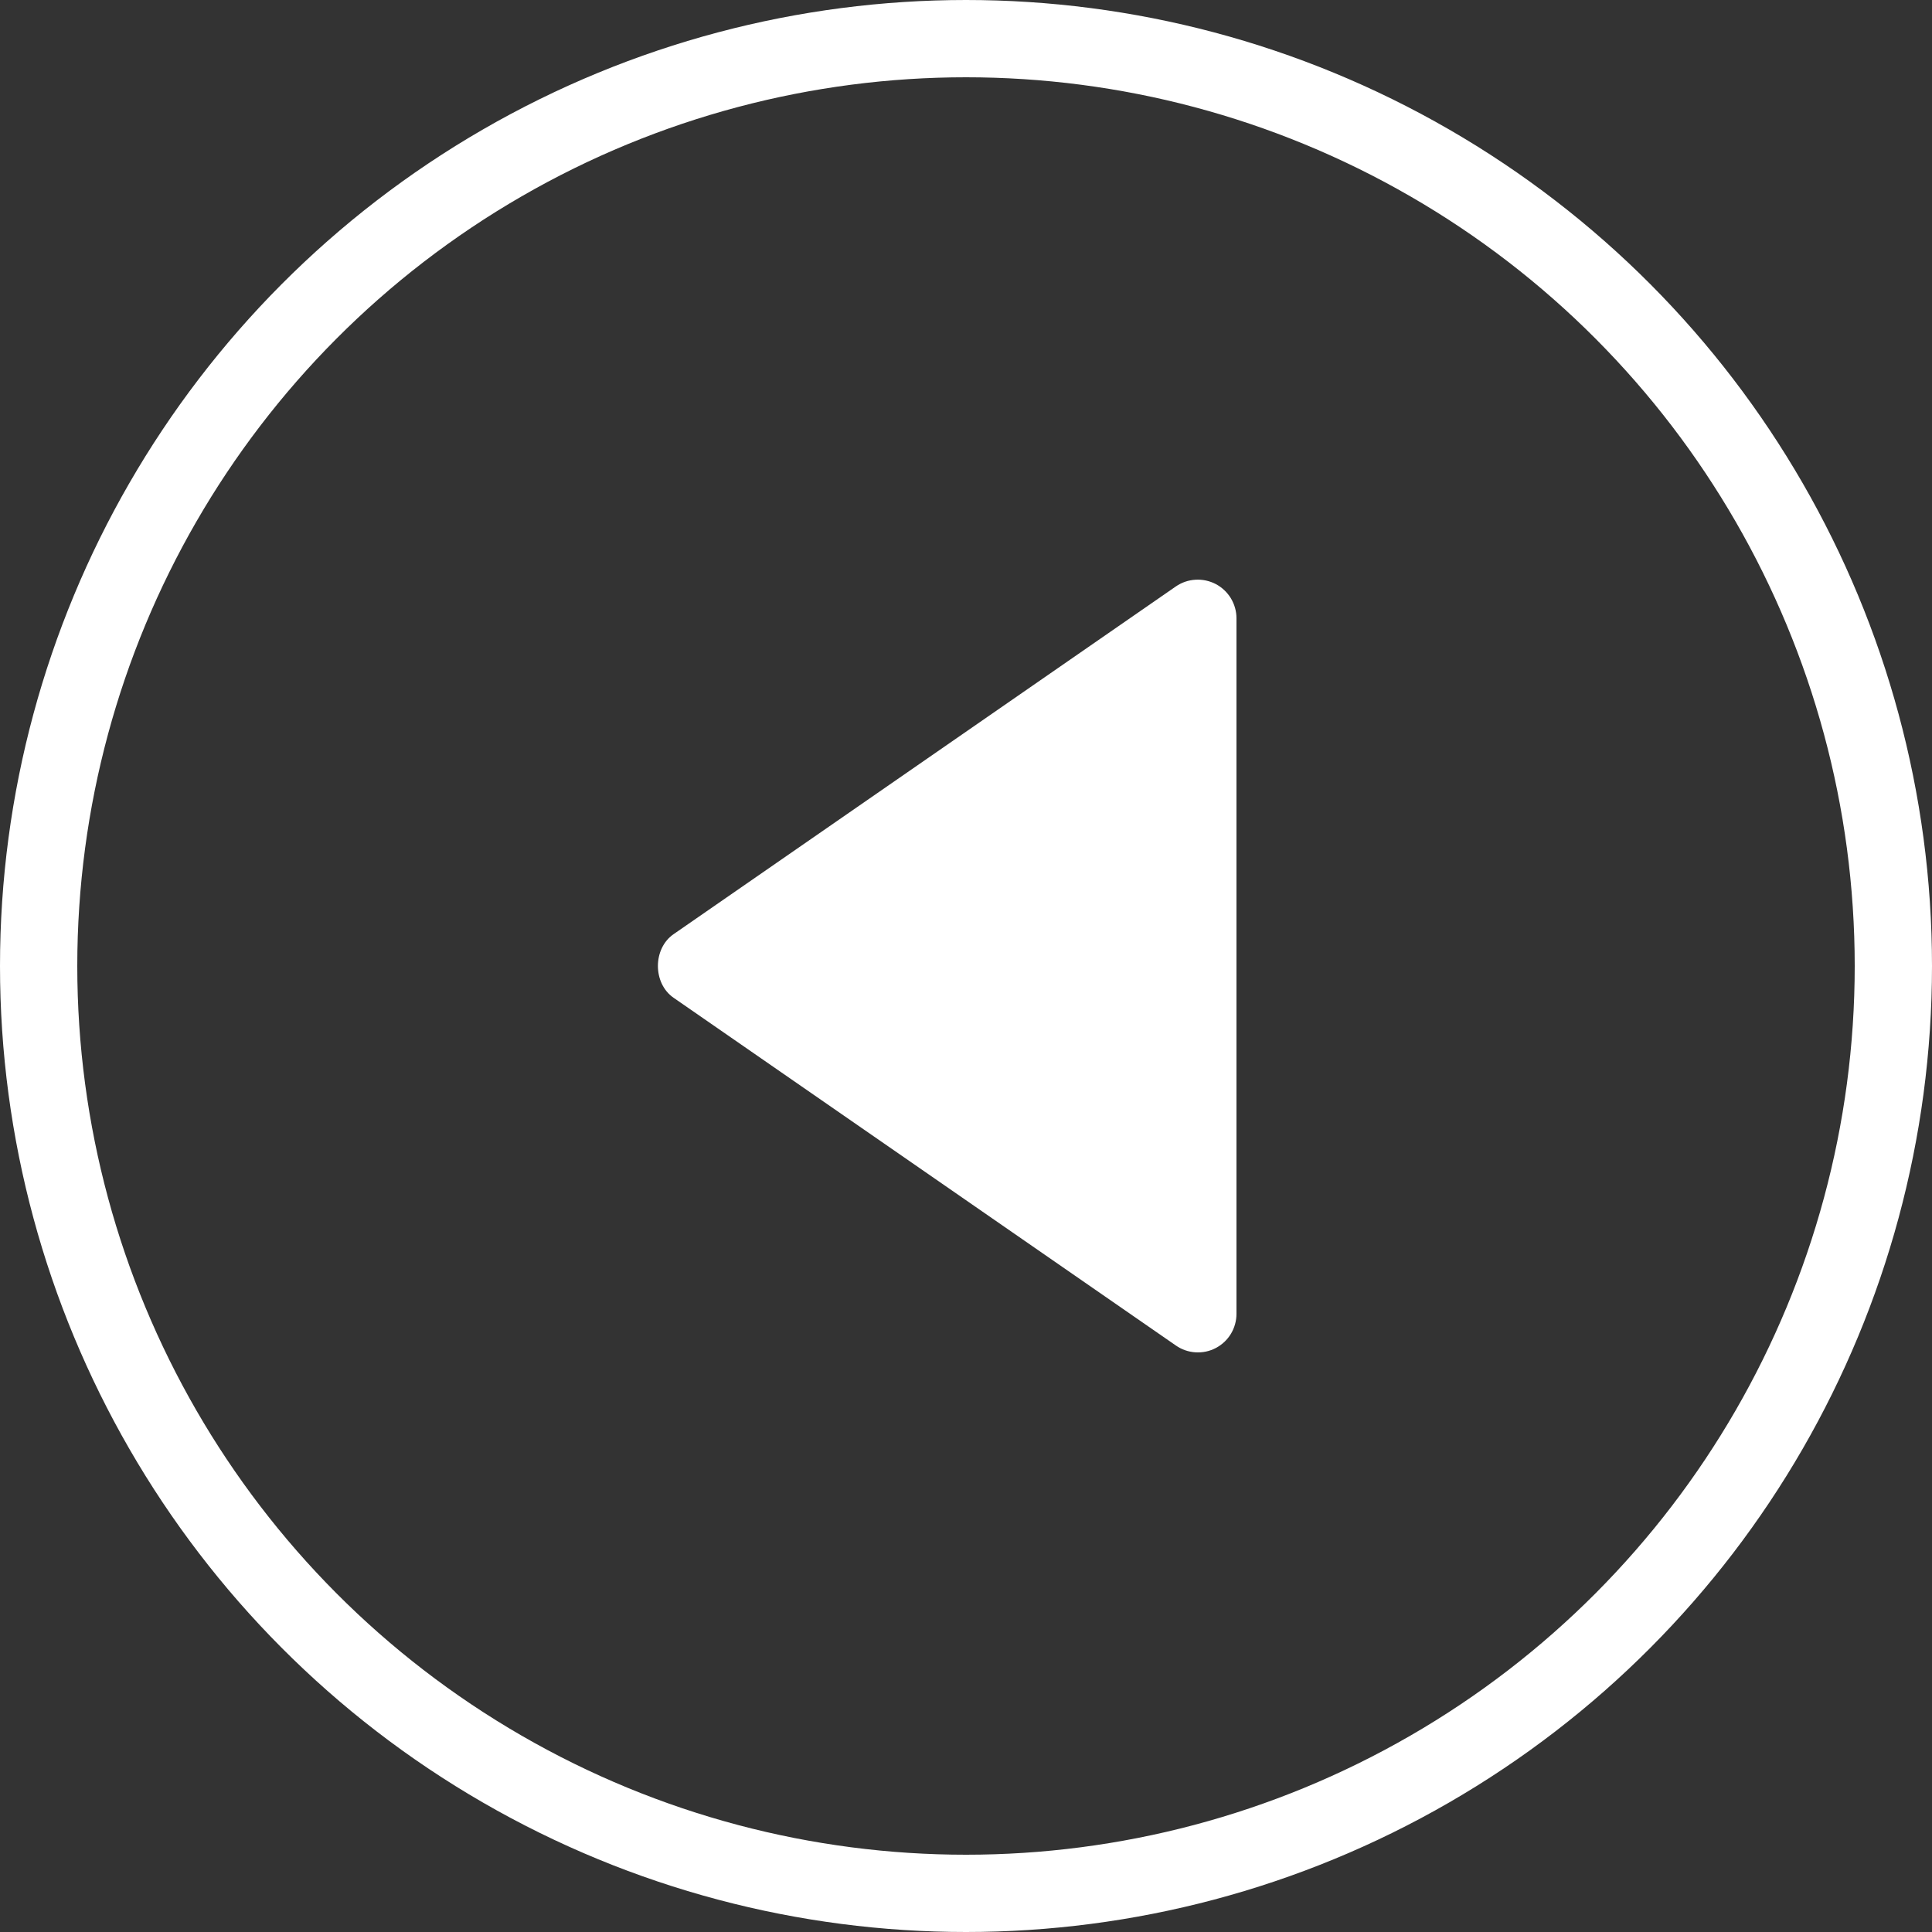
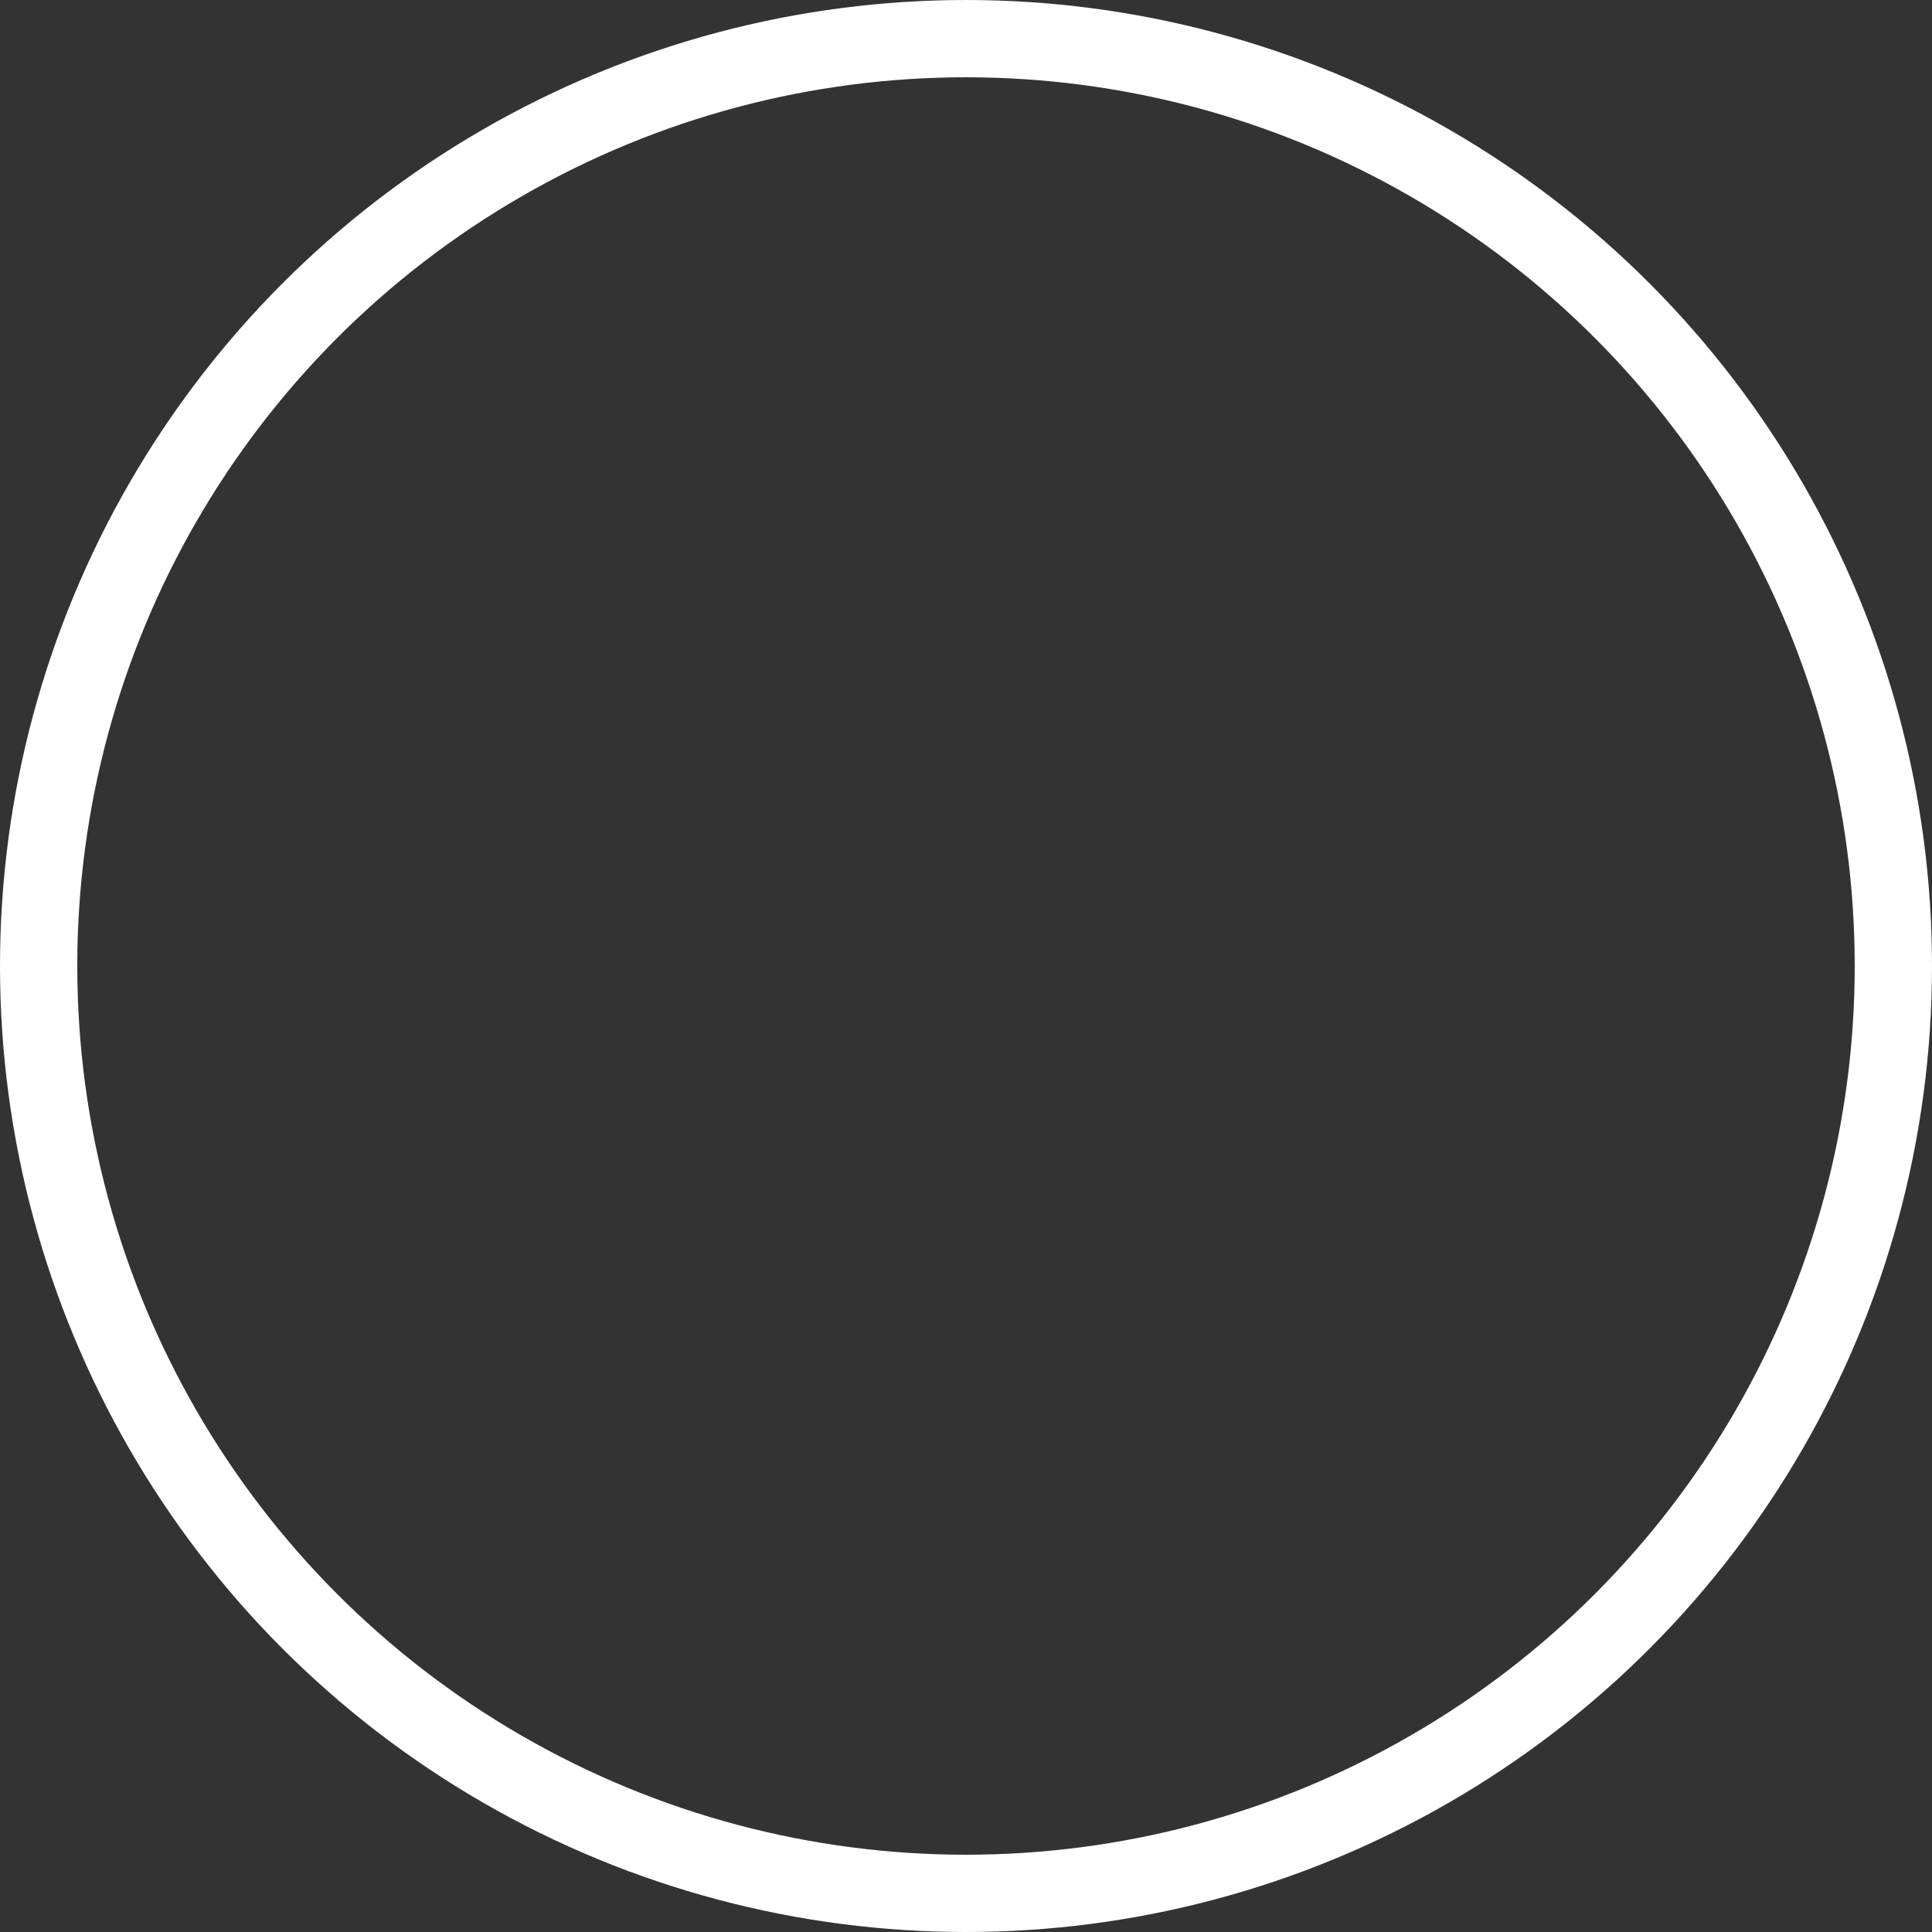
<svg xmlns="http://www.w3.org/2000/svg" width="30" height="30" viewBox="0 0 30 30" fill="none">
  <rect x="0" y="0" width="30" height="30" fill="#333333" stroke="none" />
  <circle cx="15" cy="15" r="14.4" stroke="white" stroke-width="1.2" />
-   <path d="M19.2 20.4L19.2 9.6C19.2 9.491 19.169 9.383 19.113 9.29C19.056 9.197 18.975 9.12 18.878 9.069C18.781 9.019 18.672 8.995 18.563 9.002C18.454 9.008 18.349 9.044 18.259 9.106L10.459 14.506C10.135 14.73 10.135 15.269 10.459 15.493L18.259 20.893C18.349 20.956 18.454 20.992 18.563 20.999C18.673 21.006 18.782 20.983 18.879 20.932C18.976 20.881 19.057 20.805 19.114 20.711C19.17 20.617 19.2 20.51 19.2 20.4Z" fill="white" />
</svg>